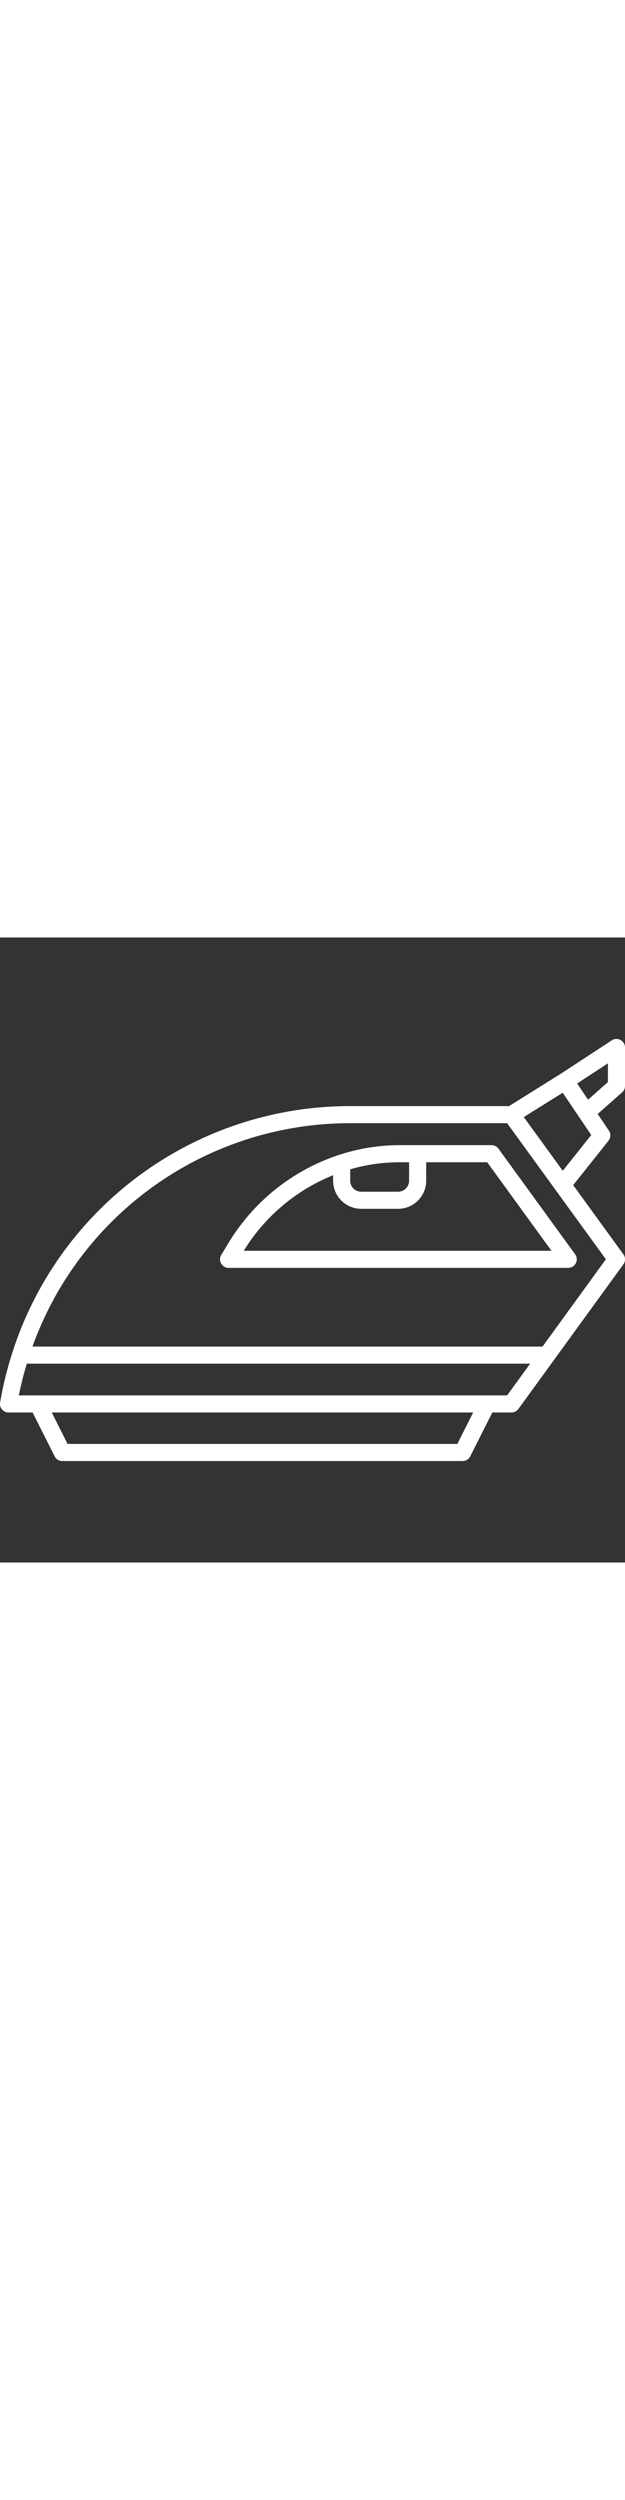
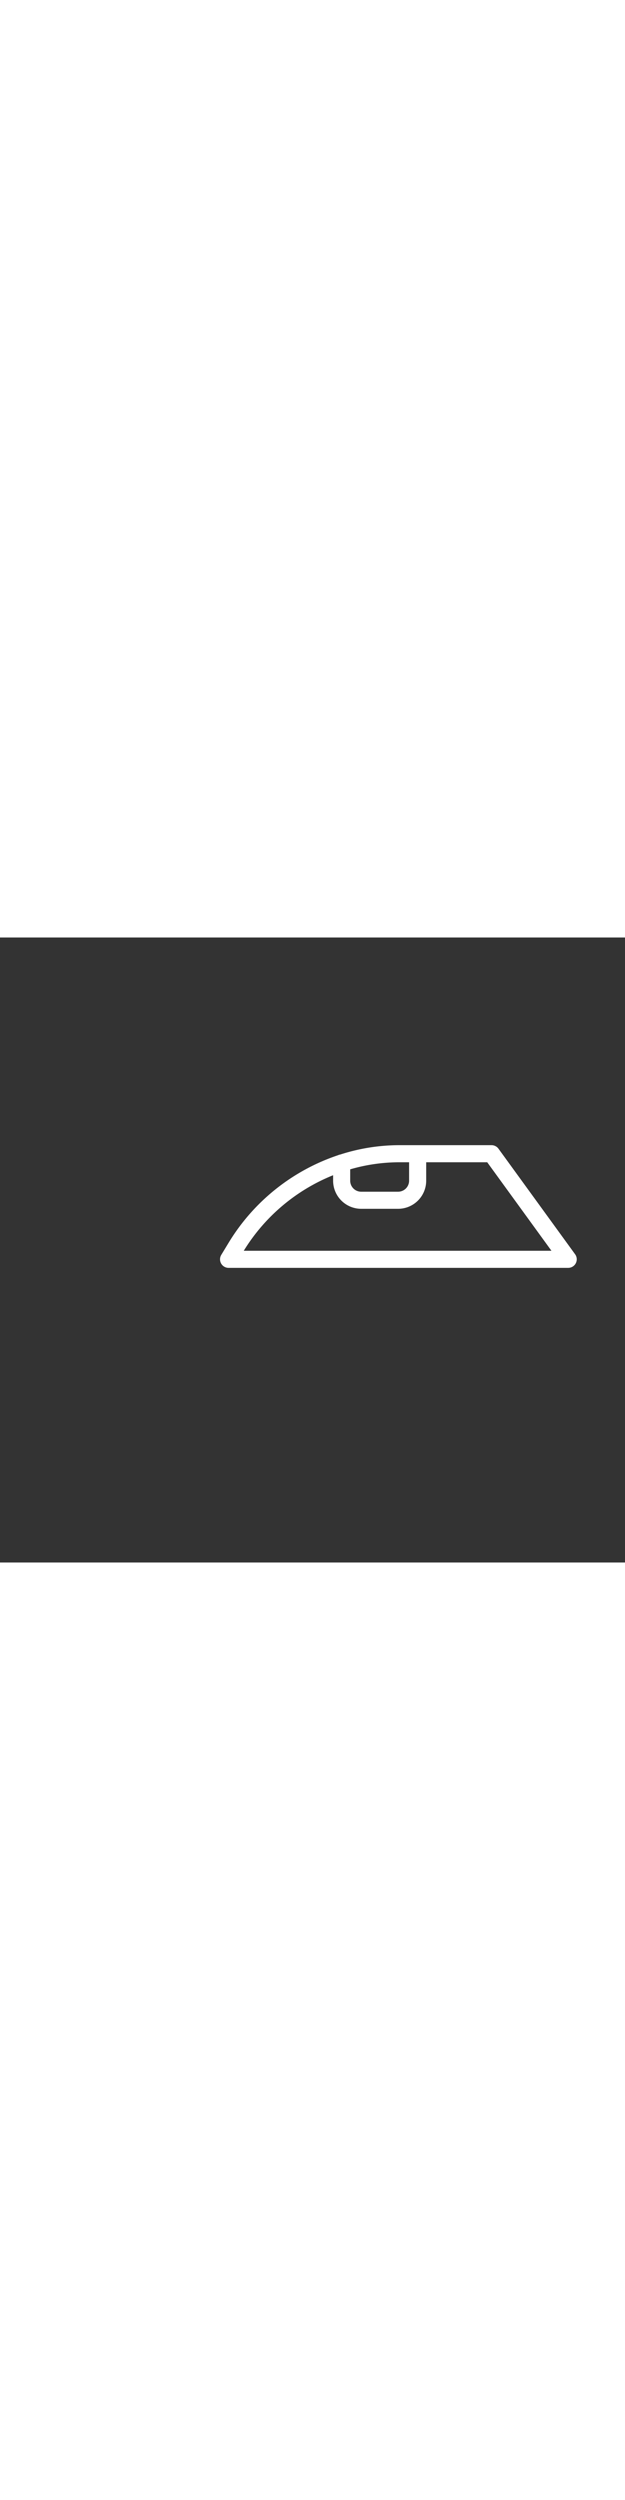
<svg xmlns="http://www.w3.org/2000/svg" height="512" viewBox="0 0 128 128">
  <rect x="0" y="0" width="128" height="128" fill="#333333" stroke="none" />
  <g>
    <path fill="#ffffff" d="m102.087 43.253a1.751 1.751 0 0 0 -1.416-.722h-19.089a39.521 39.521 0 0 0 -11.9 1.918 1.7 1.7 0 0 0 -.454.14 41.7 41.7 0 0 0 -22.368 17.866l-1.544 2.545a1.751 1.751 0 0 0 1.5 2.658h69.552a1.751 1.751 0 0 0 1.417-2.778zm-20.487 2.779h2.183v3.781a2.253 2.253 0 0 1 -2.25 2.25h-7.564a2.253 2.253 0 0 1 -2.25-2.25v-2.334a36 36 0 0 1 9.881-1.447zm-31.678 18.124a38.215 38.215 0 0 1 18.3-15.471v1.128a5.757 5.757 0 0 0 5.75 5.75h7.562a5.757 5.757 0 0 0 5.75-5.75v-3.781h12.5l13.154 18.125z" />
-     <path fill="#ffffff" d="m127.666 64.878-10.279-14.164 7.233-9.094a1.749 1.749 0 0 0 .081-2.067l-2.3-3.413 5.008-4.422a1.747 1.747 0 0 0 .591-1.312v-7.875a1.751 1.751 0 0 0 -2.709-1.464l-10.467 6.854-10.575 6.609h-32.4a72.592 72.592 0 0 0 -69.313 50.47 73.647 73.647 0 0 0 -2.512 10.239 1.751 1.751 0 0 0 1.726 2.042h4.927l4.519 8.975a1.749 1.749 0 0 0 1.563.963h81.983a1.749 1.749 0 0 0 1.563-.963l4.519-8.975h3.926a1.75 1.75 0 0 0 1.416-.721l7.258-10 14.242-19.625a1.752 1.752 0 0 0 0-2.057zm-12.412-17.1-7.986-11 7.976-4.985 3.4 5.037 2.442 3.622zm9.246-18.161-4.073 3.6-.7-1.044-1.53-2.271 6.307-4.129zm-30.836 74.1h-79.827l-3.237-6.436h86.306zm10.194-9.938h-100.005c.437-2.17.983-4.346 1.635-6.5h103.087zm7.257-10h-104.468a69.1 69.1 0 0 1 65.2-45.75h32.01l9.916 13.663 10.311 14.207z" />
  </g>
</svg>